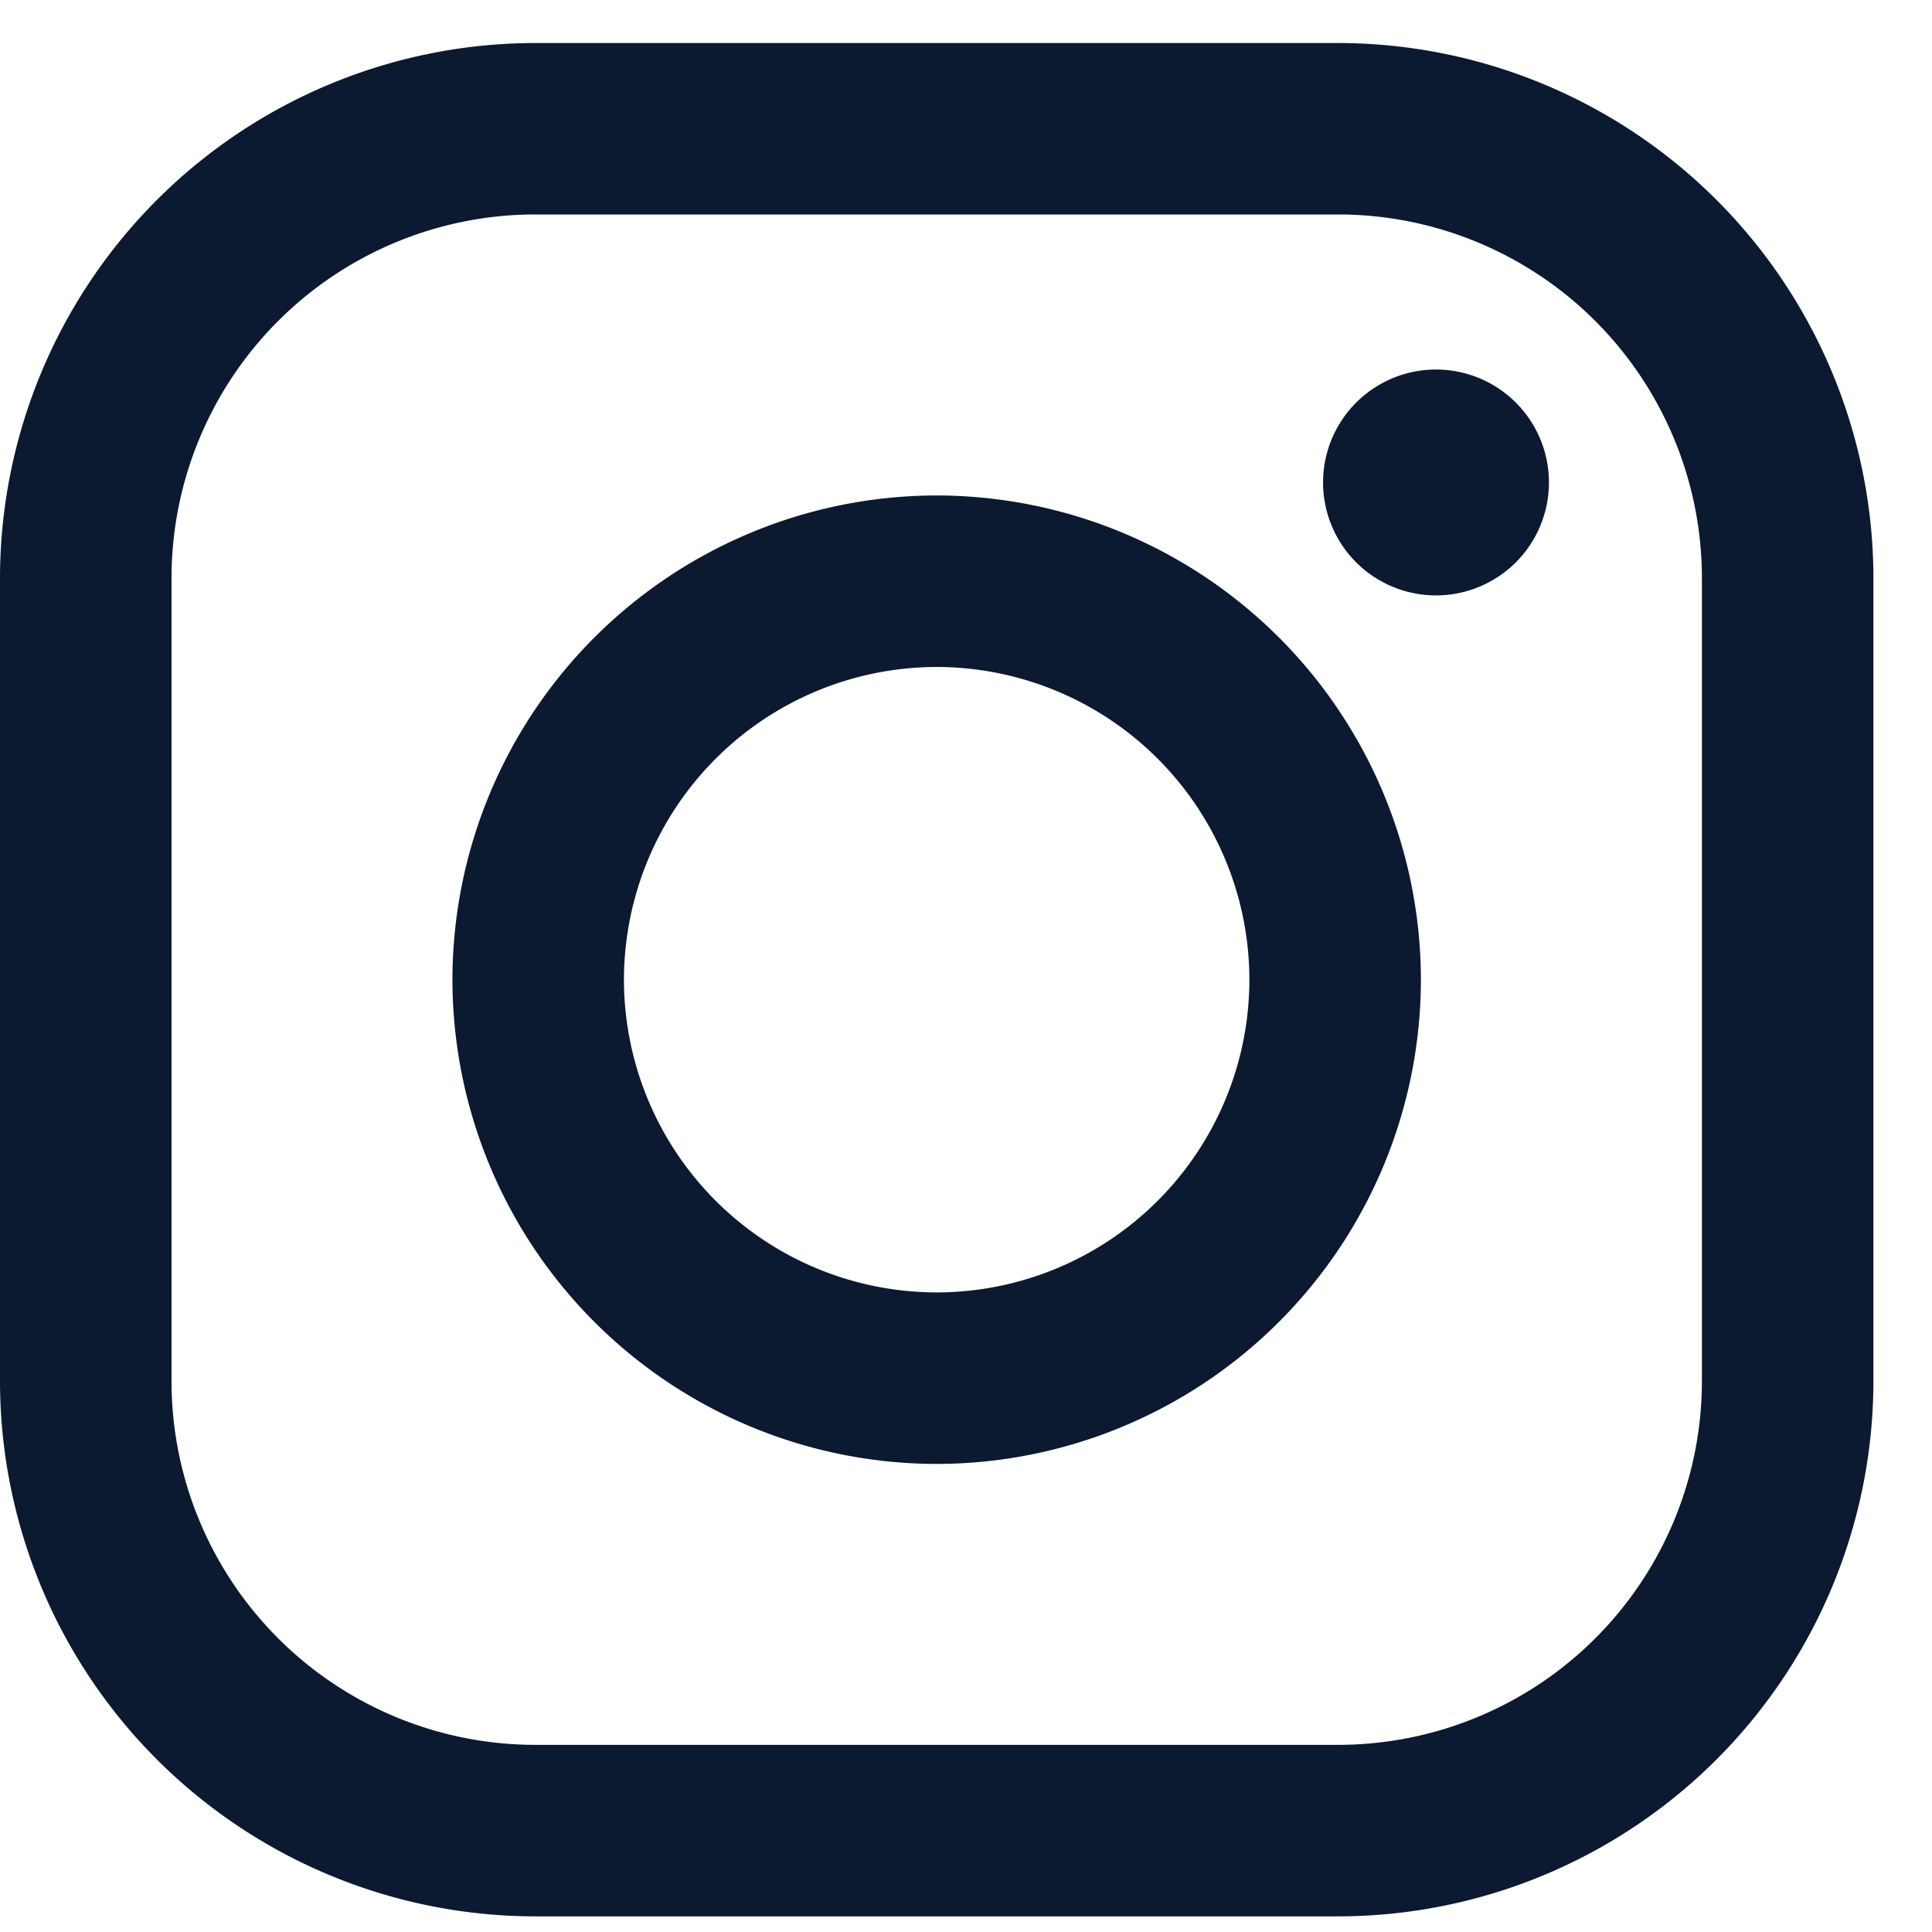
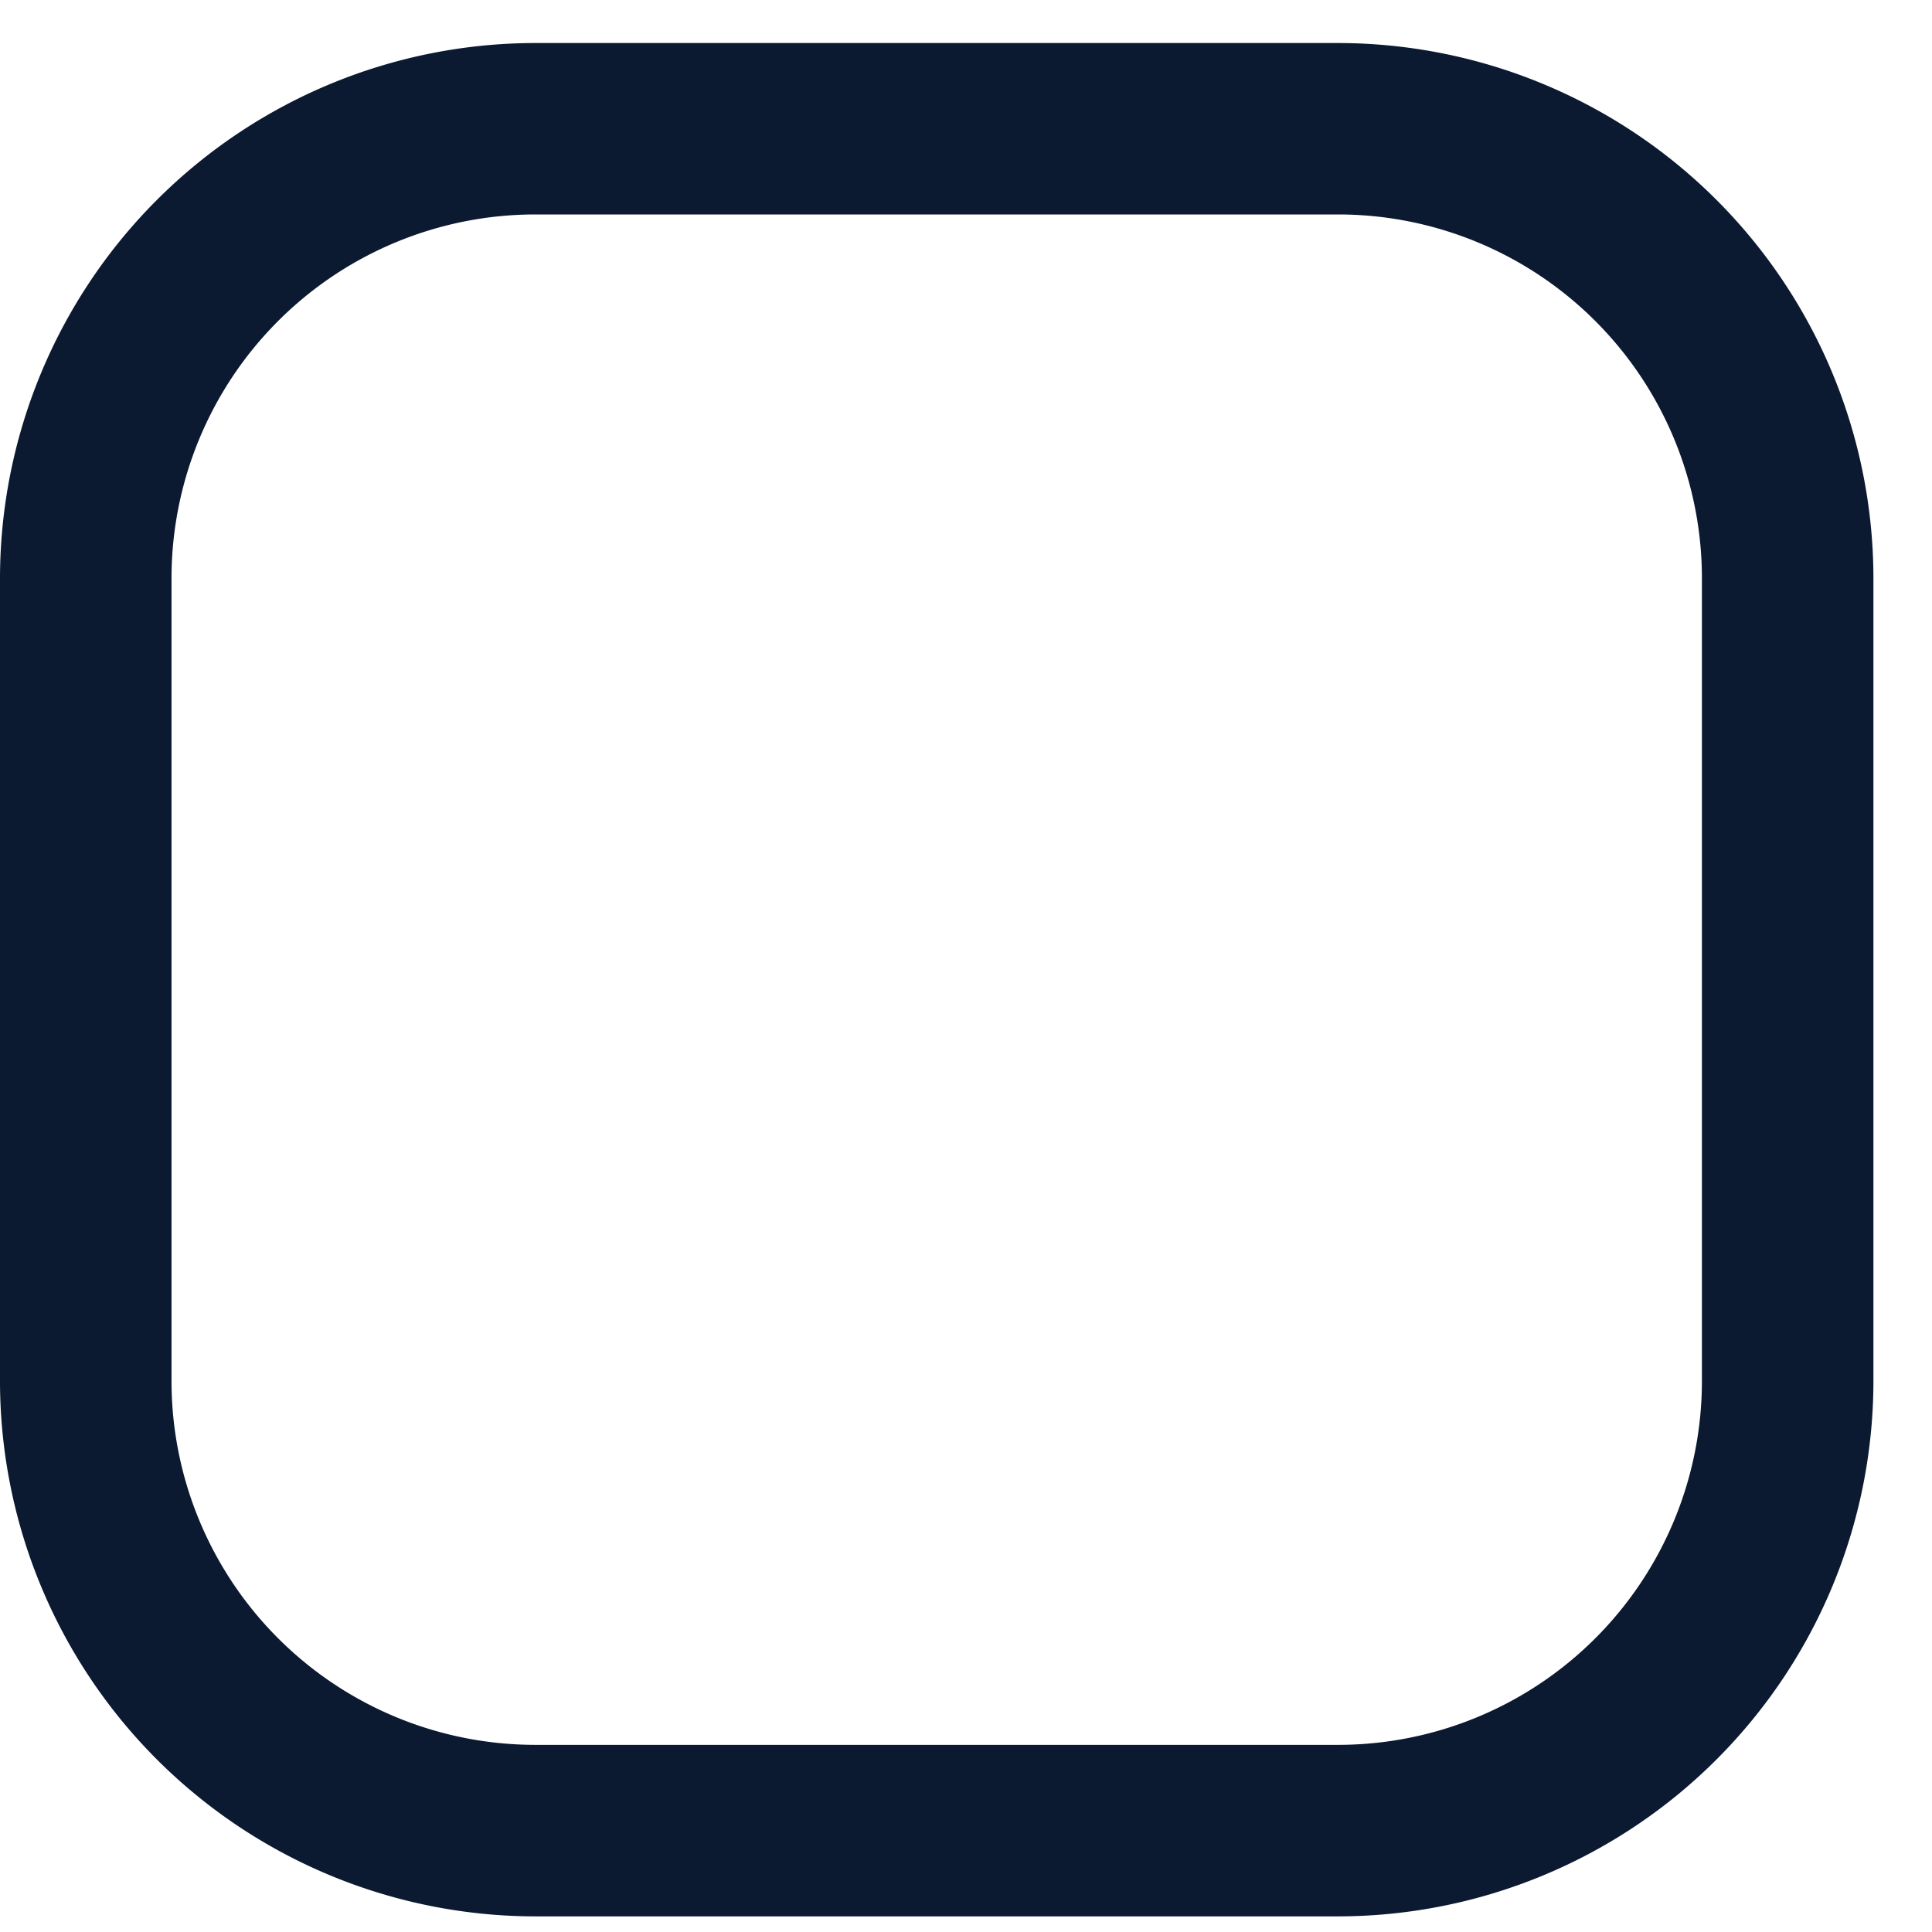
<svg xmlns="http://www.w3.org/2000/svg" width="22" height="22" viewBox="0 0 22 22">
  <g>
    <g>
-       <path fill="#0b1931" d="M10.666 5.642a5.52 5.52 0 0 1 5.514 5.514 5.52 5.52 0 0 1-5.514 5.514 5.52 5.52 0 0 1-5.514-5.514 5.52 5.52 0 0 1 5.514-5.514zm0 9.075a3.564 3.564 0 0 0 3.561-3.561 3.565 3.565 0 0 0-3.56-3.561 3.566 3.566 0 0 0-3.562 3.56 3.565 3.565 0 0 0 3.561 3.562z" />
-     </g>
+       </g>
    <g>
-       <path fill="#0b1931" d="M16.352 4.208a1.286 1.286 0 1 0 0 2.572 1.286 1.286 0 0 0 0-2.572z" />
-     </g>
+       </g>
    <g>
      <path fill="#0b1931" d="M15.24.49a6.1 6.1 0 0 1 6.093 6.092v9.147a6.1 6.1 0 0 1-6.093 6.093H6.093A6.1 6.1 0 0 1 0 15.73V6.582A6.1 6.1 0 0 1 6.093.49zm4.14 6.092a4.144 4.144 0 0 0-4.14-4.14H6.093a4.144 4.144 0 0 0-4.14 4.14v9.147a4.144 4.144 0 0 0 4.14 4.14h9.147a4.144 4.144 0 0 0 4.14-4.14z" />
    </g>
  </g>
</svg>